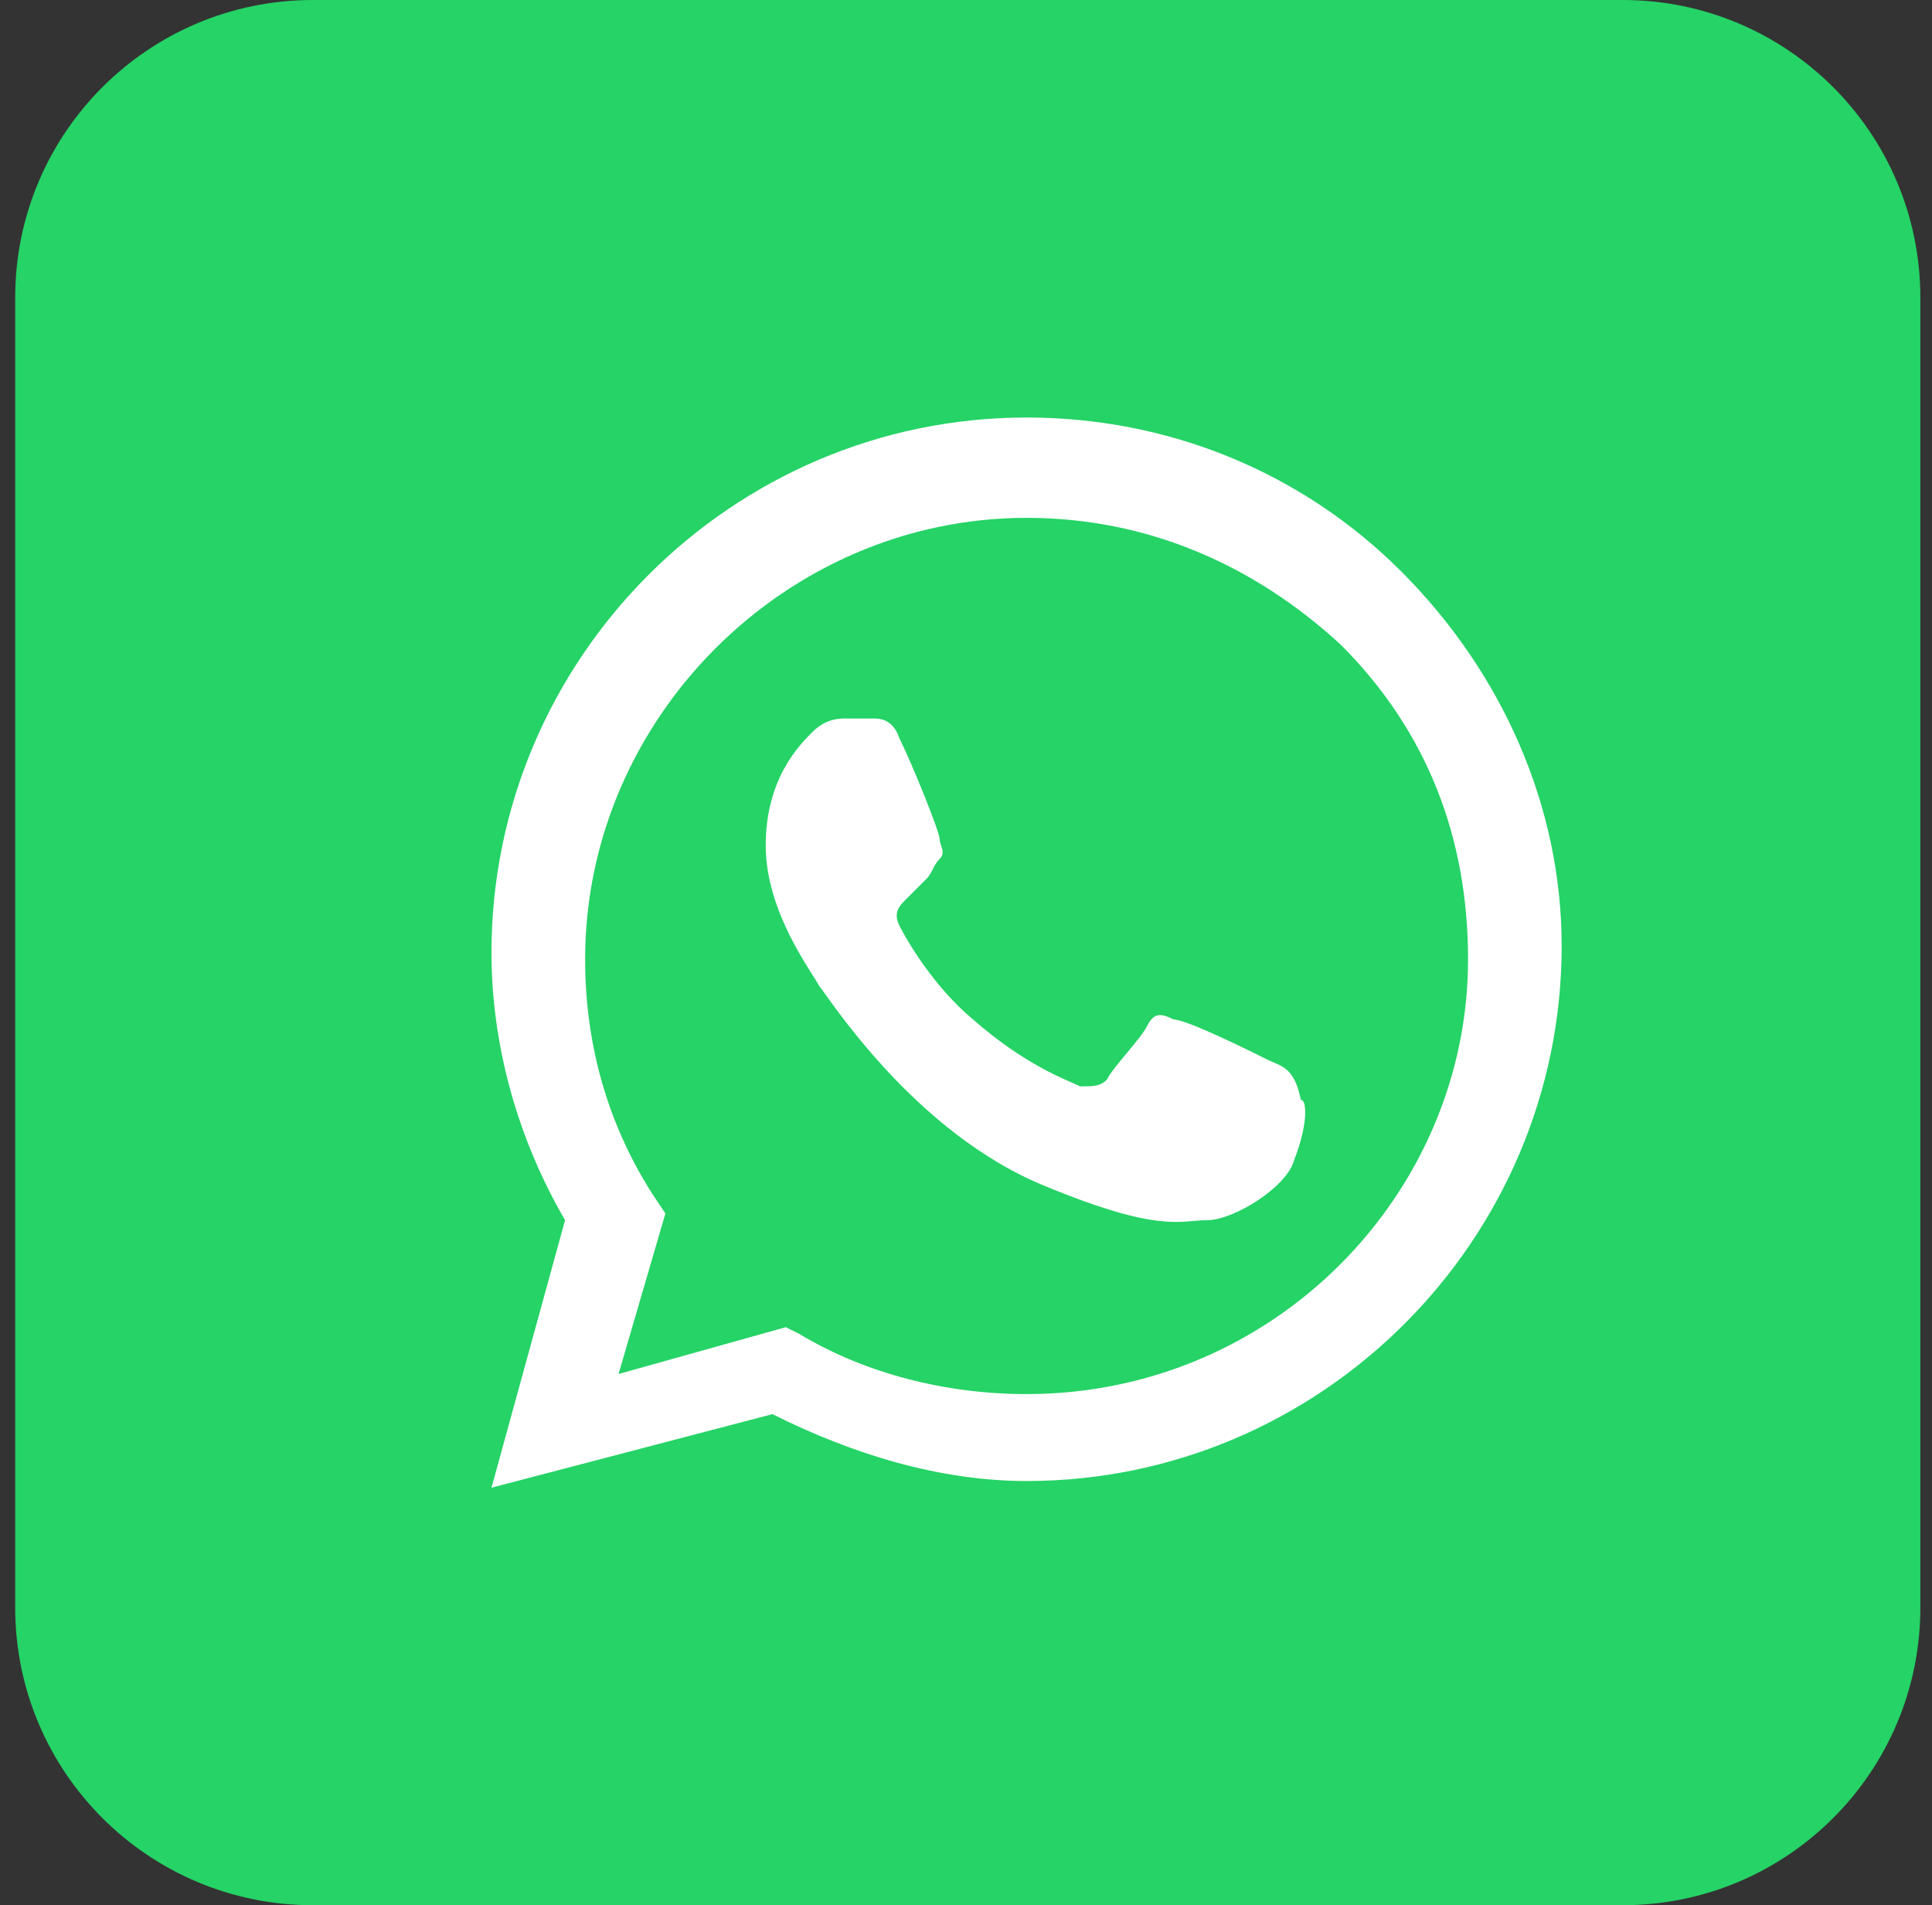
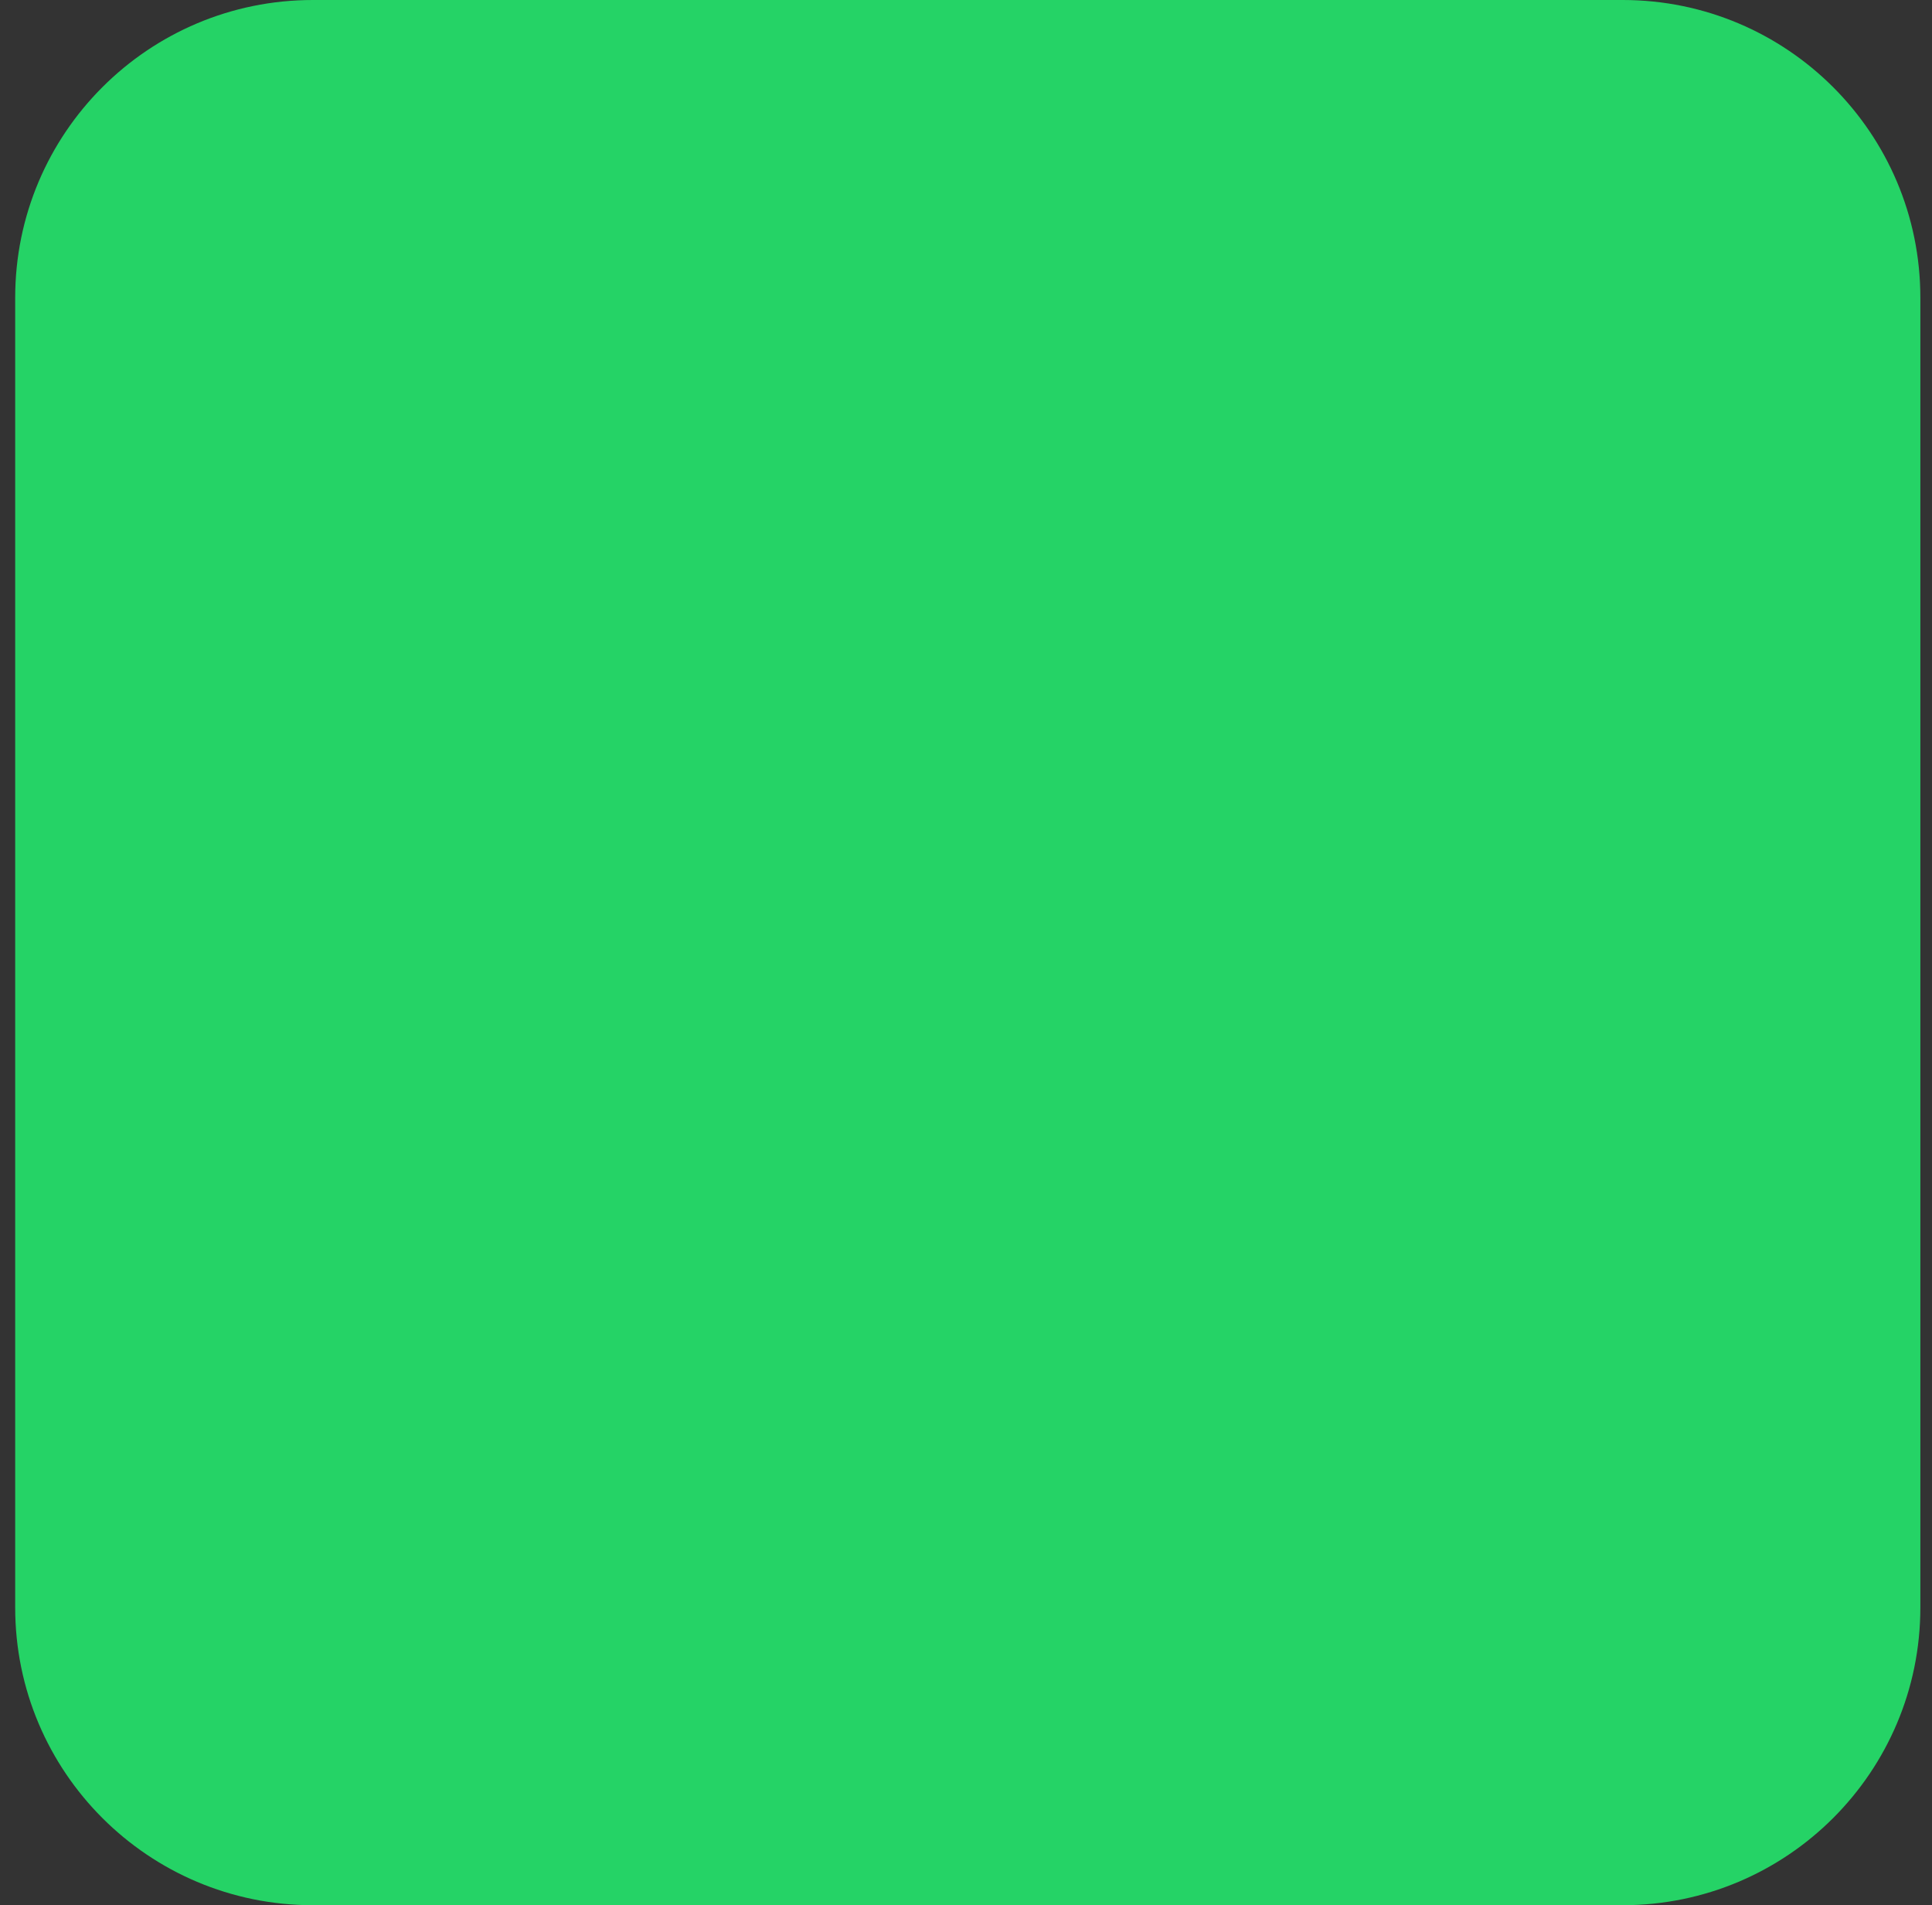
<svg xmlns="http://www.w3.org/2000/svg" width="72" height="71" viewBox="0 0 72 71" fill="none">
  <rect x="0" y="0" width="72" height="71" fill="#333333" stroke="none" />
  <path d="M60.473 0H11.66C5.533 0 0.566 4.967 0.566 11.094V59.906C0.566 66.033 5.533 71 11.66 71H60.473C66.6 71 71.566 66.033 71.566 59.906V11.094C71.566 4.967 66.6 0 60.473 0Z" fill="#25D366" />
-   <path fill-rule="evenodd" clip-rule="evenodd" d="M52.217 21.292C48.478 17.553 43.492 15.559 38.258 15.559C27.29 15.559 18.316 24.532 18.316 35.5C18.316 38.99 19.314 42.48 21.058 45.471L18.316 55.441L28.786 52.7C31.777 54.195 35.017 55.192 38.258 55.192C49.226 55.192 58.199 46.219 58.199 35.251C58.199 30.016 55.956 25.031 52.217 21.292ZM38.258 51.952C35.267 51.952 32.275 51.204 29.783 49.708L29.284 49.459L23.052 51.204L24.797 45.221L24.299 44.474C22.554 41.732 21.806 38.74 21.806 35.749C21.806 26.776 29.284 19.298 38.258 19.298C42.745 19.298 46.733 21.043 49.974 24.034C53.214 27.274 54.71 31.262 54.71 35.749C54.71 44.474 47.481 51.952 38.258 51.952ZM47.231 39.488C46.733 39.239 44.24 37.993 43.742 37.993C43.243 37.743 42.994 37.743 42.745 38.242C42.495 38.74 41.498 39.738 41.249 40.236C41 40.485 40.751 40.485 40.252 40.485C39.753 40.236 38.258 39.738 36.264 37.993C34.768 36.746 33.771 35.002 33.522 34.503C33.273 34.004 33.522 33.755 33.771 33.506C34.02 33.257 34.27 33.007 34.519 32.758C34.768 32.509 34.768 32.26 35.017 32.01C35.267 31.761 35.017 31.512 35.017 31.262C35.017 31.013 34.02 28.52 33.522 27.523C33.273 26.776 32.774 26.776 32.525 26.776C32.276 26.776 32.026 26.776 31.528 26.776C31.278 26.776 30.78 26.776 30.281 27.274C29.783 27.773 28.536 29.019 28.536 31.512C28.536 34.004 30.281 36.248 30.53 36.746C30.78 36.996 34.02 42.23 39.006 44.224C43.243 45.969 43.991 45.471 44.988 45.471C45.985 45.471 47.979 44.224 48.229 43.227C48.727 41.981 48.727 40.984 48.478 40.984C48.229 39.738 47.73 39.738 47.231 39.488Z" fill="white" />
</svg>